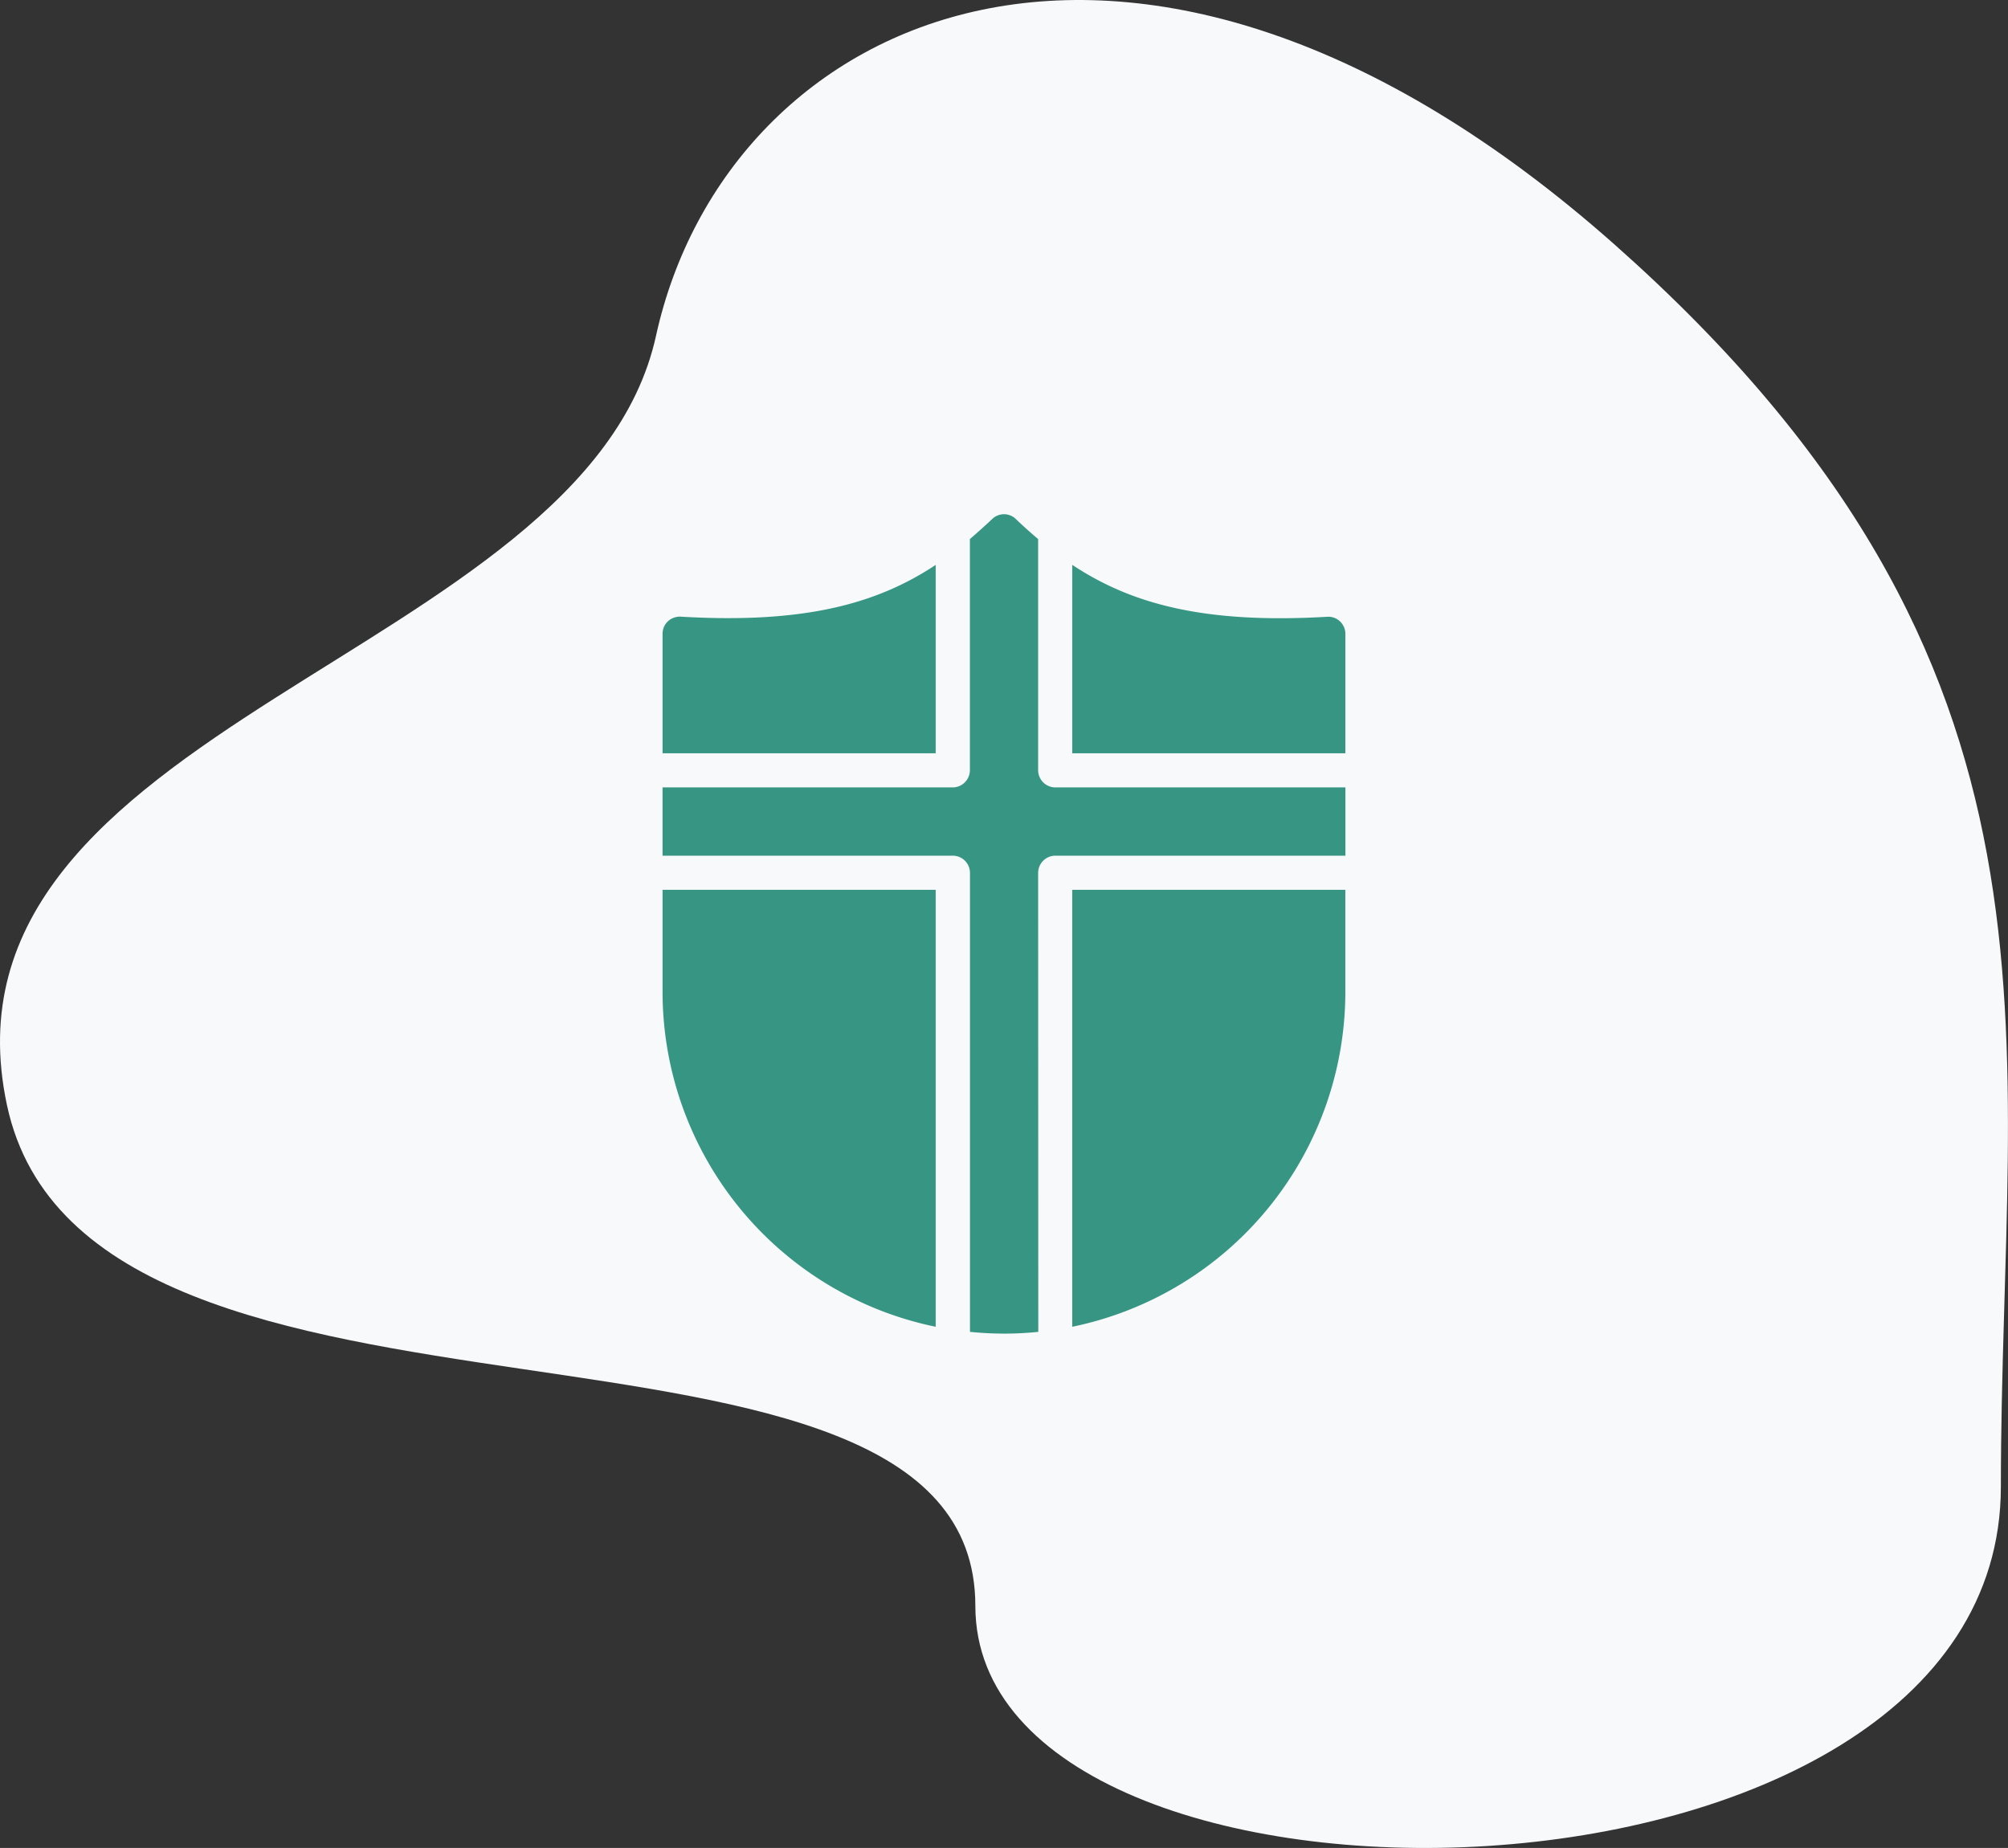
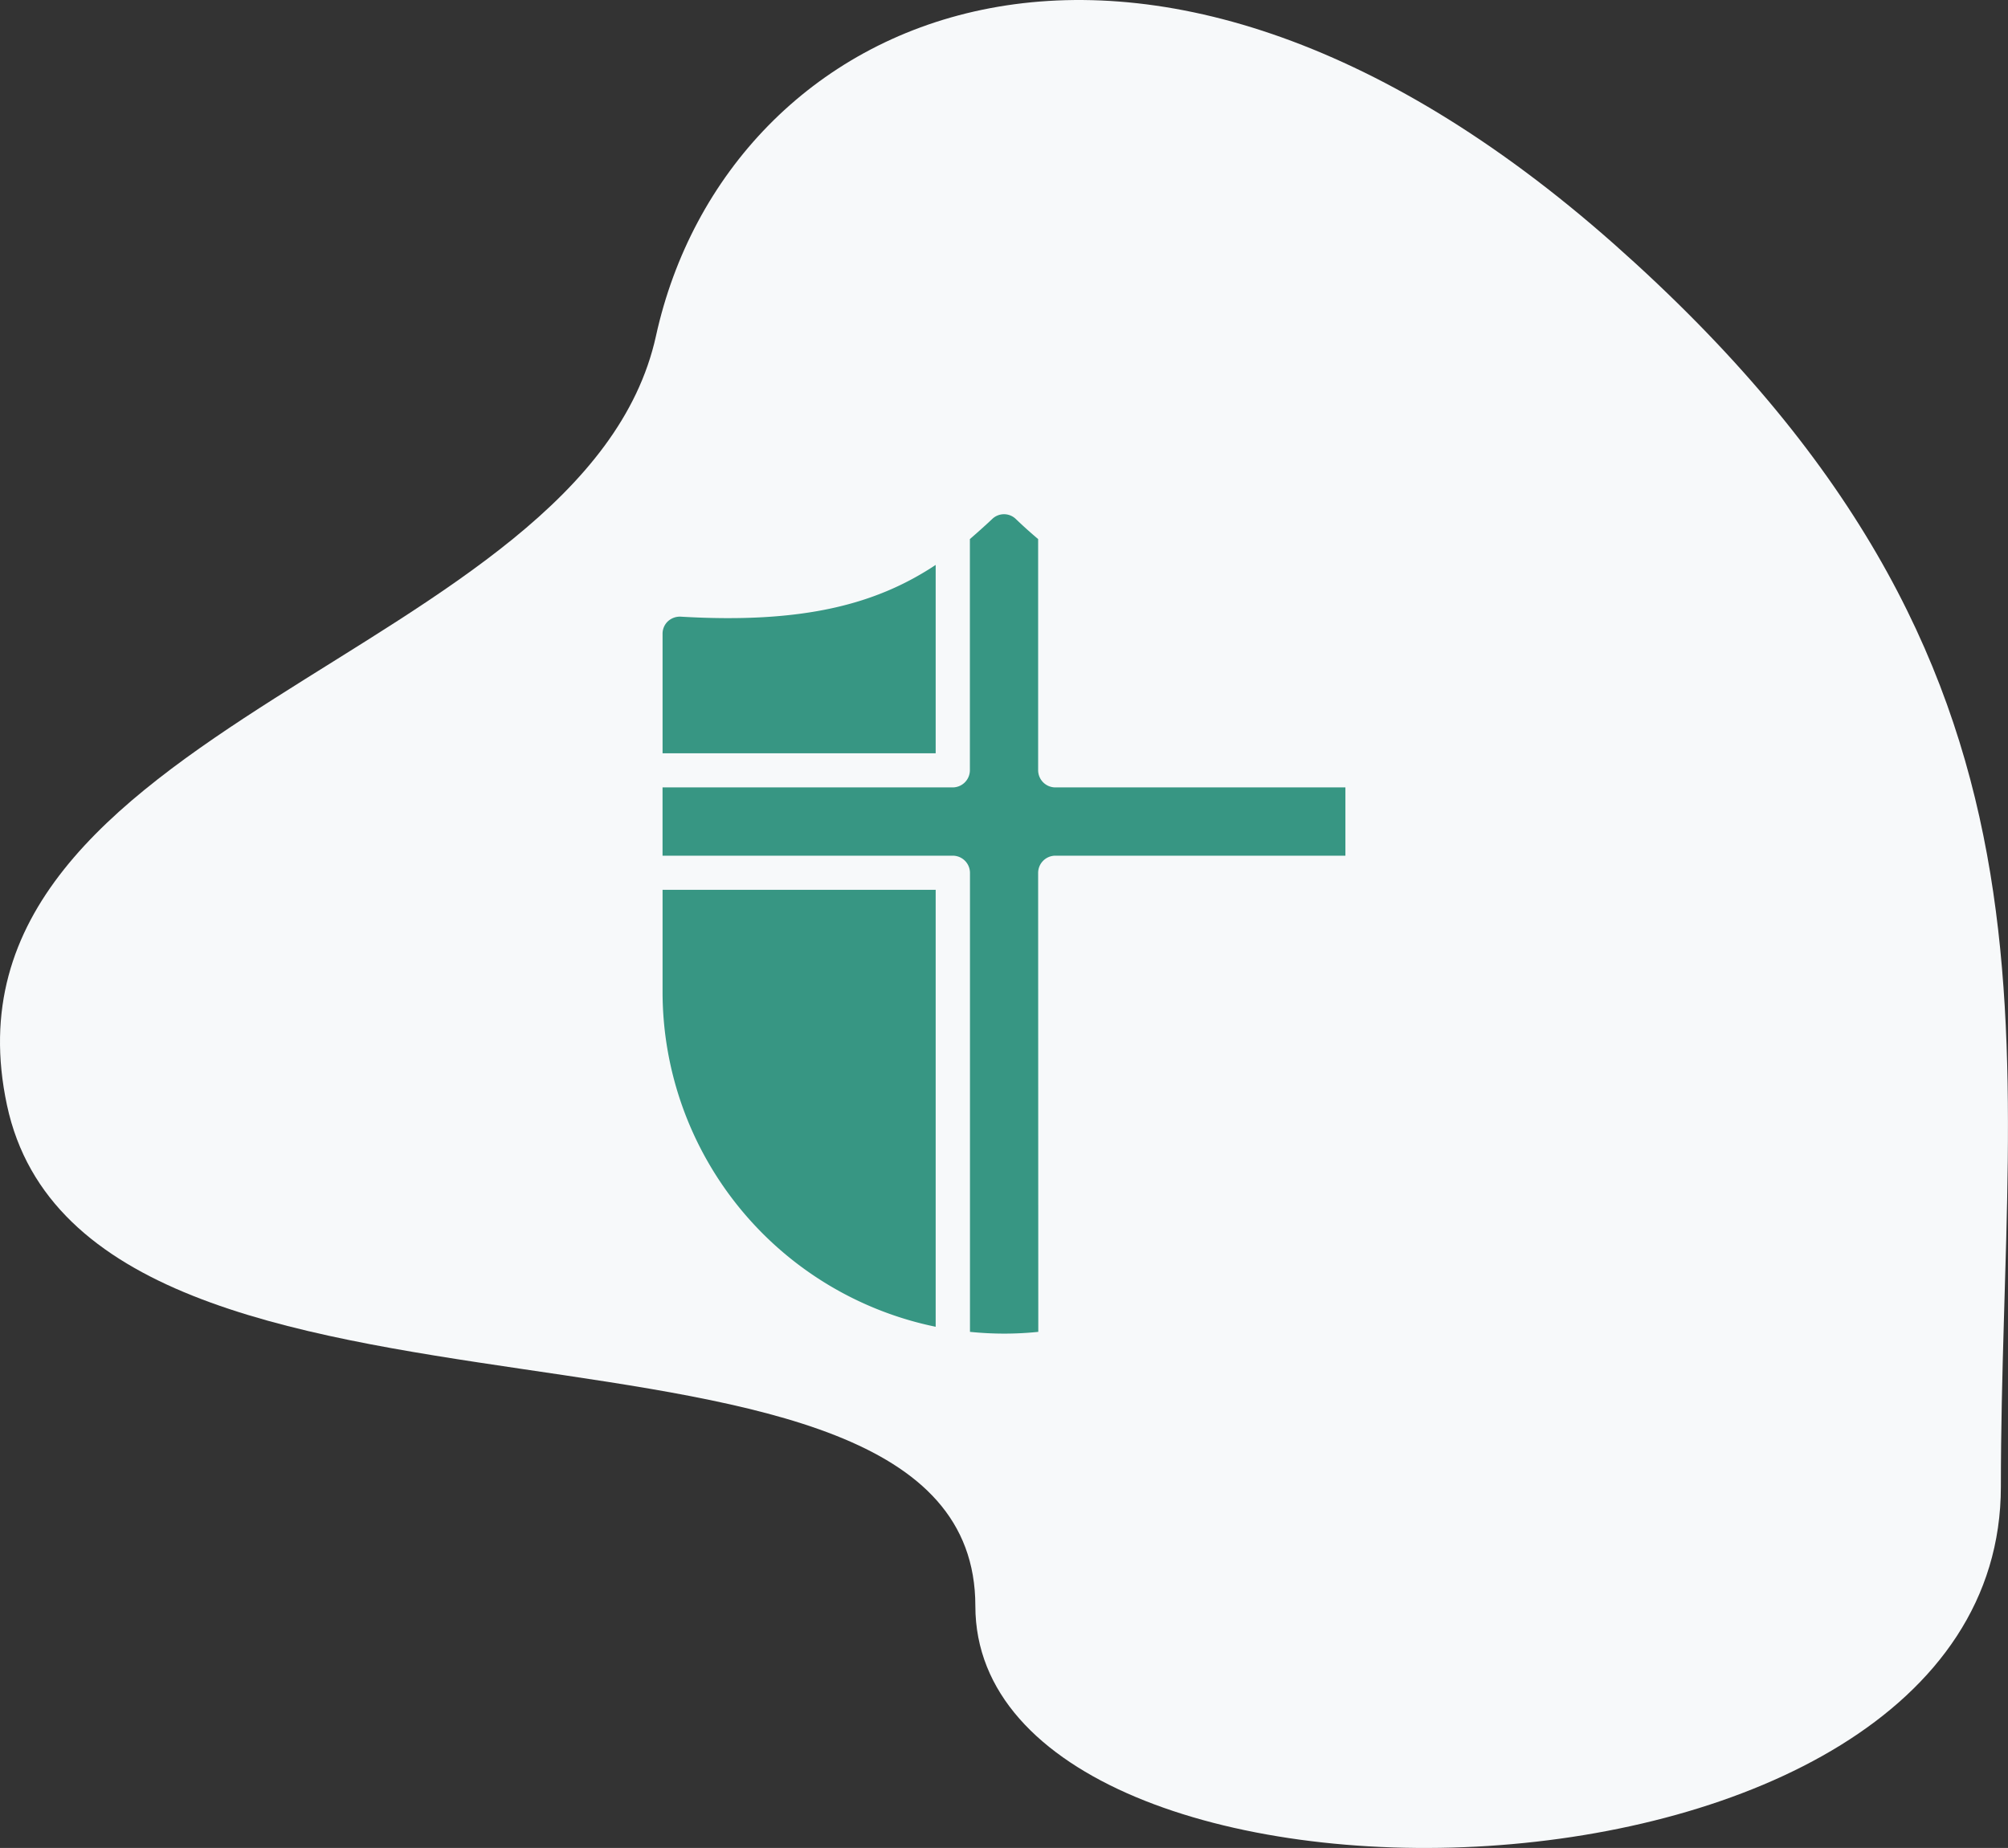
<svg xmlns="http://www.w3.org/2000/svg" width="69.847" height="64.285" viewBox="0 0 69.847 64.285">
  <rect x="0" y="0" width="69.847" height="64.285" fill="#333333" stroke="none" />
  <g id="icon-security" transform="translate(-178.506 -141.929)">
    <g id="icon-bg" transform="translate(105.505 86.929)">
      <g id="그룹_2" data-name="그룹 2" transform="translate(73.001 55)">
        <path id="패스_34" data-name="패스 34" d="M56.143,8.489C39.481-6.262,25.289.446,22.819,11.685S-2.59,25.168.243,38.443s33.685,5.393,33.685,17.424S69.6,67.482,69.6,51.718s3.2-28.477-13.457-43.229Z" transform="translate(-0.001 0)" fill="#f7f9fa" />
      </g>
    </g>
    <g id="Shield" transform="translate(198.19 159.821)">
-       <path id="패스_45" data-name="패스 45" d="M28,9.515h9.5V5.359a.594.594,0,0,0-.186-.431.582.582,0,0,0-.443-.162C32.59,5.017,30.053,4.321,28,2.96Z" transform="translate(-10.386 -1.202)" fill="#379683" />
      <path id="패스_46" data-name="패스 46" d="M13.5,9.517V2.964c-2.051,1.359-4.585,2.053-8.872,1.8a.619.619,0,0,0-.443.162A.591.591,0,0,0,4,5.36V9.517Z" transform="translate(-0.637 -1.204)" fill="#379683" />
      <path id="패스_47" data-name="패스 47" d="M13.5,22H4v3.563A11.9,11.9,0,0,0,13.5,37.2Z" transform="translate(-0.637 -8.937)" fill="#379683" />
      <path id="패스_48" data-name="패스 48" d="M17.065,12.469a.6.6,0,0,1,.594-.594H27.753V9.5H17.659a.6.6,0,0,1-.594-.594V.861q-.4-.337-.778-.7a.59.59,0,0,0-.818,0c-.258.243-.517.473-.778.7V8.907A.6.6,0,0,1,14.1,9.5H4v2.375H14.1a.6.6,0,0,1,.594.594V28.44c.391.039.787.061,1.188.061s.8-.021,1.188-.061Z" transform="translate(-0.638 0)" fill="#379683" />
-       <path id="패스_49" data-name="패스 49" d="M28,22V37.2a11.9,11.9,0,0,0,9.5-11.636V22H28Z" transform="translate(-10.387 -8.937)" fill="#379683" />
    </g>
  </g>
</svg>